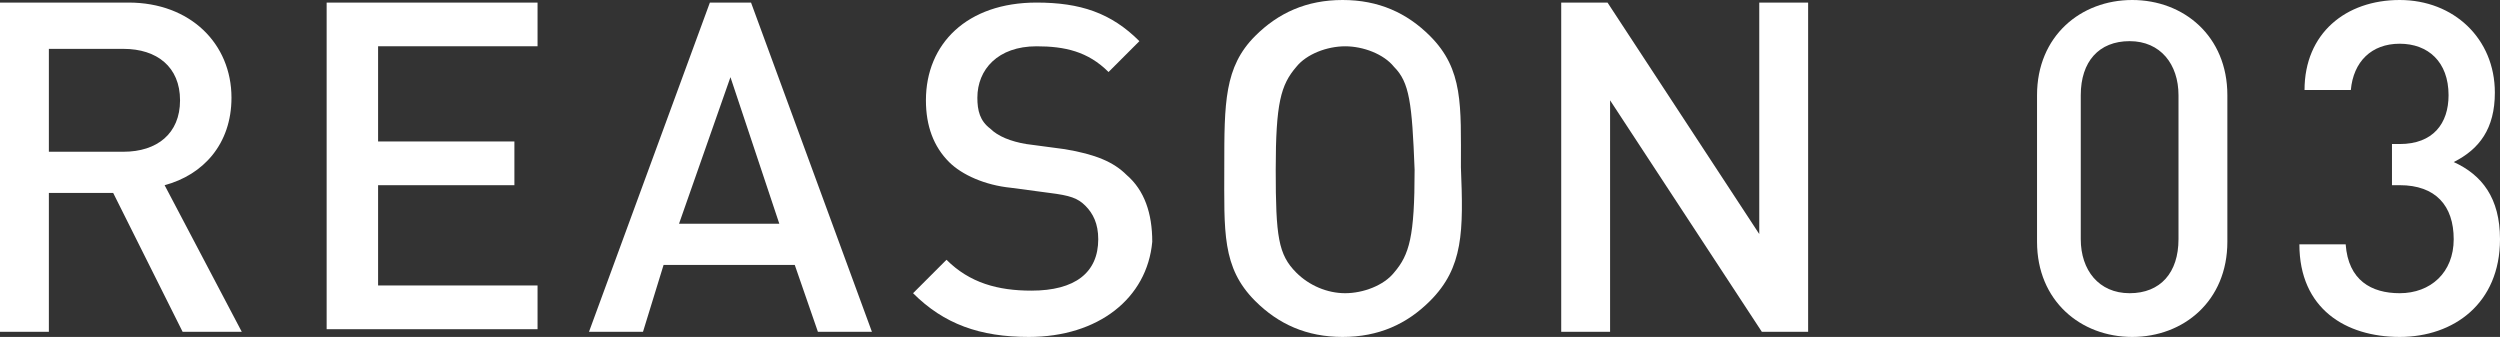
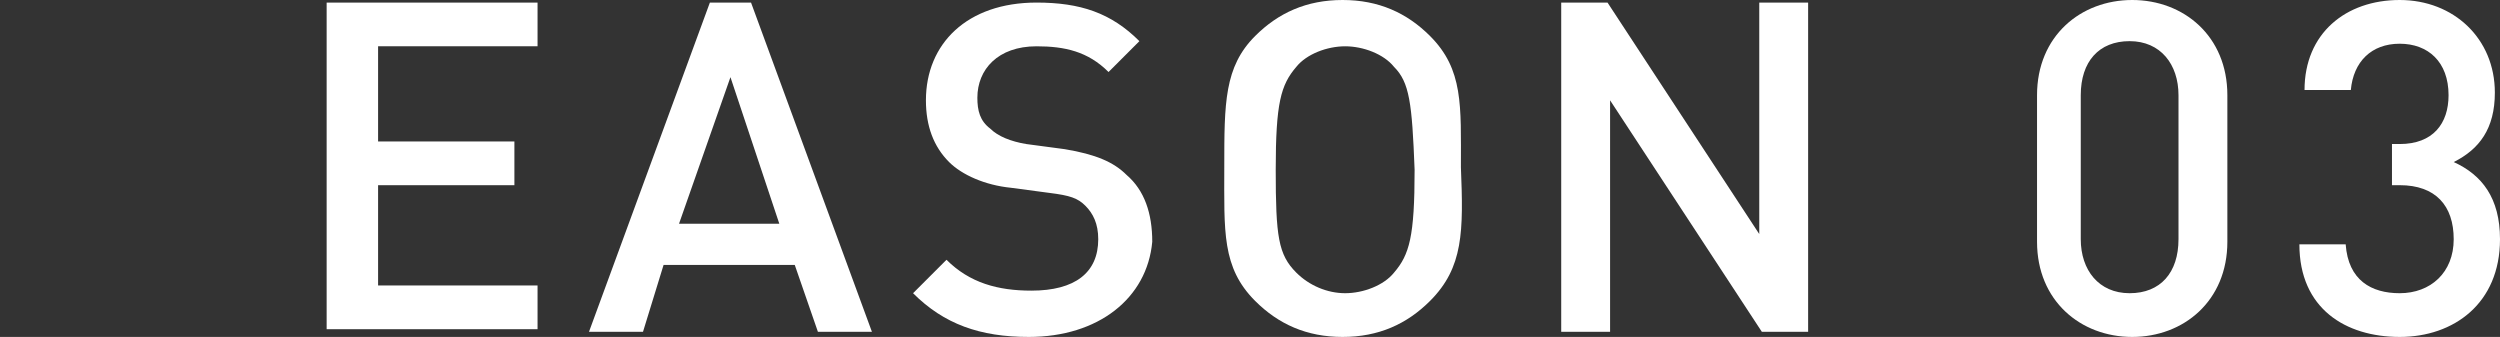
<svg xmlns="http://www.w3.org/2000/svg" version="1.1" id="Layer_1" x="0px" y="0px" width="97.2px" height="13.1px" viewBox="0 0 97.2 13.1" style="enable-background:new 0 0 97.2 13.1;" xml:space="preserve">
  <rect x="0" y="0" width="97.2" height="13.1" fill="#333333" stroke="none" />
  <style type="text/css">
	.st0{fill:#FFFFFF;}
</style>
  <g>
-     <path class="st0" d="M7.1,12.9L4.4,7.5H1.9v5.4H0V0.1h5c2.4,0,4,1.6,4,3.7c0,1.8-1.1,3-2.6,3.4l3,5.7H7.1z M4.8,1.9H1.9v4h2.9   c1.3,0,2.2-0.7,2.2-2C7,2.6,6.1,1.9,4.8,1.9z" />
    <path class="st0" d="M12.7,12.9V0.1h8.2v1.7h-6.2v3.7H20v1.7h-5.3v3.9h6.2v1.7H12.7z" />
    <path class="st0" d="M31.8,12.9l-0.9-2.6h-5.1L25,12.9h-2.1l4.7-12.8h1.6l4.7,12.8H31.8z M28.4,3l-2,5.7h3.9L28.4,3z" />
    <path class="st0" d="M40,13.1c-1.9,0-3.3-0.5-4.5-1.7l1.3-1.3c0.9,0.9,2,1.2,3.3,1.2c1.7,0,2.6-0.7,2.6-2c0-0.6-0.2-1-0.5-1.3   c-0.3-0.3-0.6-0.4-1.4-0.5l-1.5-0.2c-1-0.1-1.9-0.5-2.4-1c-0.6-0.6-0.9-1.4-0.9-2.4c0-2.2,1.6-3.8,4.3-3.8c1.7,0,2.9,0.4,4,1.5   l-1.2,1.2c-0.8-0.8-1.7-1-2.8-1c-1.5,0-2.3,0.9-2.3,2c0,0.5,0.1,0.9,0.5,1.2c0.3,0.3,0.8,0.5,1.4,0.6l1.5,0.2   c1.2,0.2,1.9,0.5,2.4,1c0.7,0.6,1,1.5,1,2.6C44.6,11.6,42.7,13.1,40,13.1z" />
    <path class="st0" d="M55.6,11.7c-0.9,0.9-2,1.4-3.4,1.4s-2.5-0.5-3.4-1.4c-1.3-1.3-1.2-2.7-1.2-5.2c0-2.5,0-3.9,1.2-5.1   c0.9-0.9,2-1.4,3.4-1.4s2.5,0.5,3.4,1.4c1.3,1.3,1.2,2.7,1.2,5.1C56.9,9,56.9,10.4,55.6,11.7z M54.2,2.6c-0.4-0.5-1.2-0.8-1.9-0.8   s-1.5,0.3-1.9,0.8c-0.6,0.7-0.8,1.4-0.8,4c0,2.6,0.1,3.3,0.8,4c0.5,0.5,1.2,0.8,1.9,0.8s1.5-0.3,1.9-0.8c0.6-0.7,0.8-1.4,0.8-4   C54.9,4,54.8,3.2,54.2,2.6z" />
    <path class="st0" d="M68.5,12.9l-5.9-9v9h-1.9V0.1h1.8l5.9,9v-9h1.9v12.8H68.5z" />
    <path class="st0" d="M82.9,13.1c-2,0-3.7-1.4-3.7-3.7V3.7c0-2.3,1.7-3.7,3.7-3.7c2,0,3.7,1.4,3.7,3.7v5.7   C86.6,11.7,84.9,13.1,82.9,13.1z M84.7,3.7c0-1.2-0.7-2.1-1.9-2.1c-1.2,0-1.9,0.8-1.9,2.1v5.6c0,1.2,0.7,2.1,1.9,2.1   c1.2,0,1.9-0.8,1.9-2.1V3.7z" />
    <path class="st0" d="M93.3,13.1c-2.1,0-3.9-1.1-3.9-3.6h1.8c0.1,1.4,1,1.9,2.1,1.9c1.2,0,2.1-0.8,2.1-2.1c0-1.3-0.7-2.1-2.1-2.1   h-0.3V5.6h0.3c1.3,0,1.9-0.8,1.9-1.9c0-1.3-0.8-2-1.9-2c-1.1,0-1.8,0.7-1.9,1.8h-1.8C89.6,1.3,91.2,0,93.3,0C95.4,0,97,1.5,97,3.6   c0,1.4-0.6,2.2-1.6,2.7c1.1,0.5,1.8,1.4,1.8,3C97.2,11.8,95.4,13.1,93.3,13.1z" />
  </g>
</svg>